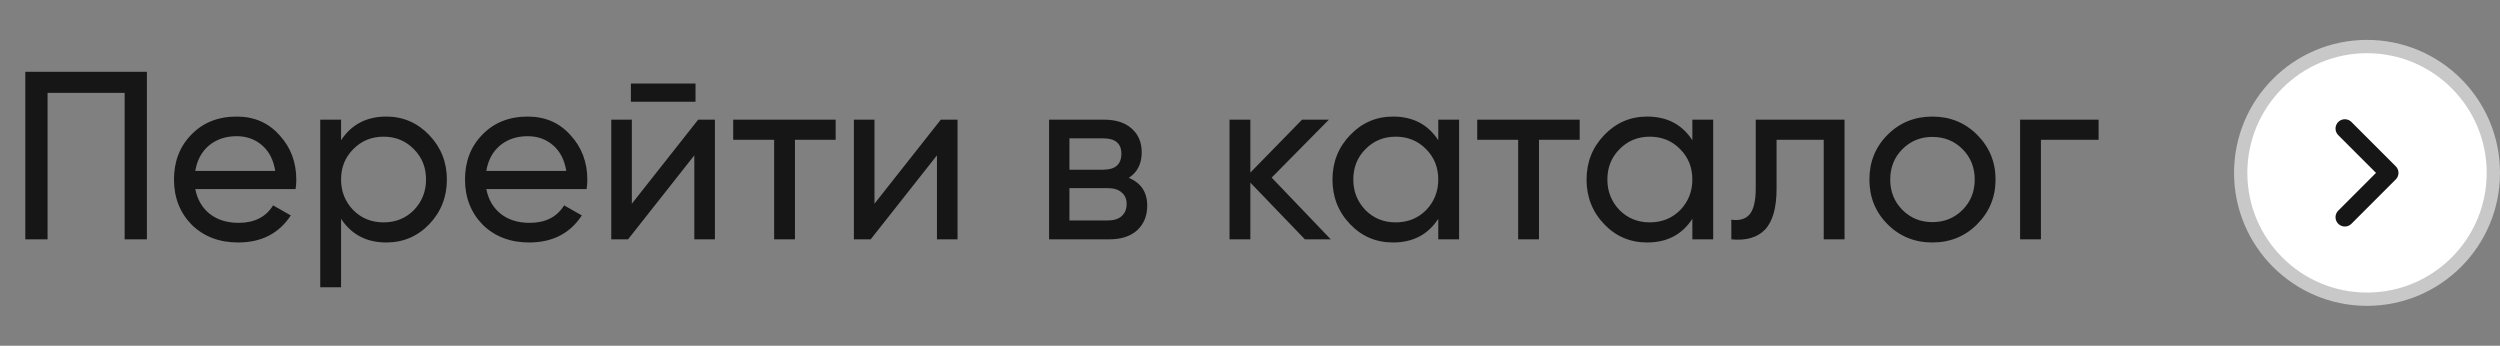
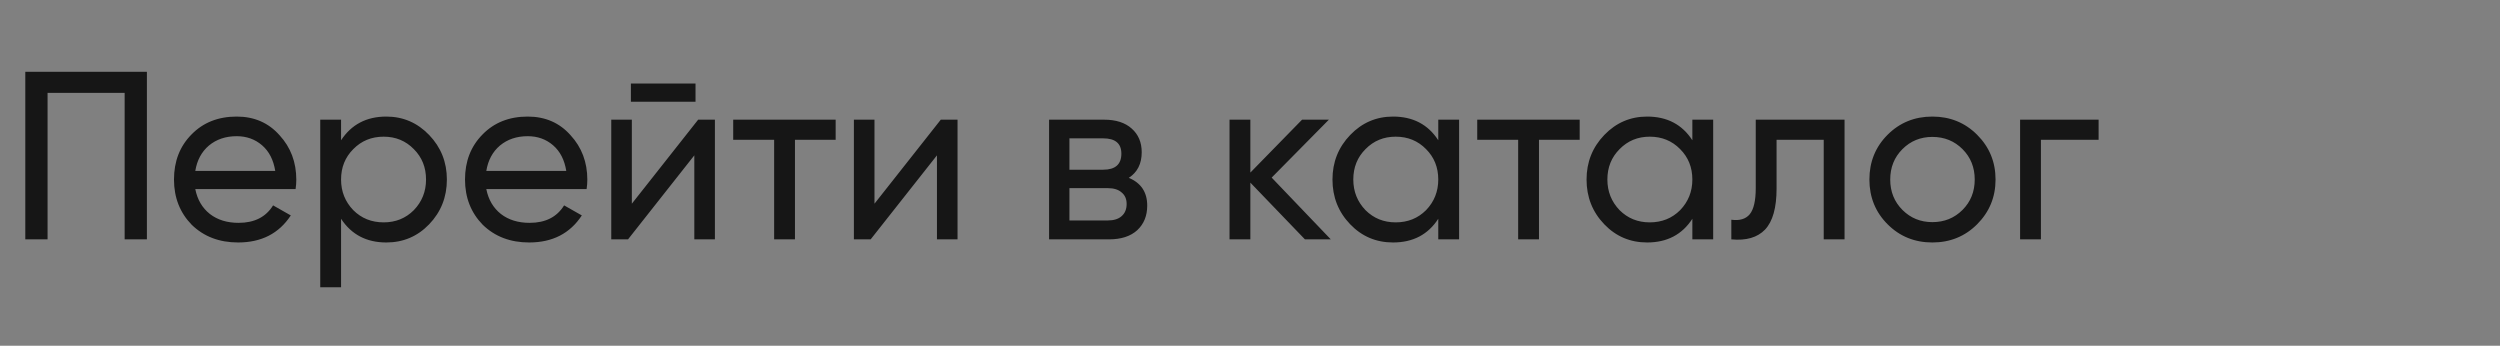
<svg xmlns="http://www.w3.org/2000/svg" width="188" height="26" viewBox="0 0 188 26" fill="none">
  <rect x="0" y="0" width="188" height="26" fill="#808080" stroke="none" />
  <path d="M1.903 5.4H11.047V18H9.373V6.984H3.577V18H1.903V5.4ZM22.228 14.22H14.686C14.842 15.012 15.208 15.636 15.784 16.092C16.36 16.536 17.08 16.758 17.944 16.758C19.132 16.758 19.996 16.32 20.536 15.444L21.868 16.2C20.98 17.556 19.66 18.234 17.908 18.234C16.492 18.234 15.328 17.79 14.416 16.902C13.528 15.99 13.084 14.856 13.084 13.5C13.084 12.132 13.522 11.004 14.398 10.116C15.274 9.216 16.408 8.766 17.8 8.766C19.12 8.766 20.194 9.234 21.022 10.17C21.862 11.082 22.282 12.198 22.282 13.518C22.282 13.746 22.264 13.98 22.228 14.22ZM17.8 10.242C16.972 10.242 16.276 10.476 15.712 10.944C15.16 11.412 14.818 12.048 14.686 12.852H20.698C20.566 12.024 20.236 11.382 19.708 10.926C19.18 10.47 18.544 10.242 17.8 10.242ZM29.05 8.766C30.311 8.766 31.384 9.228 32.273 10.152C33.16 11.076 33.605 12.192 33.605 13.5C33.605 14.82 33.16 15.942 32.273 16.866C31.396 17.778 30.323 18.234 29.05 18.234C27.562 18.234 26.428 17.64 25.648 16.452V21.6H24.082V9H25.648V10.548C26.428 9.36 27.562 8.766 29.05 8.766ZM28.852 16.722C29.753 16.722 30.509 16.416 31.12 15.804C31.733 15.168 32.038 14.4 32.038 13.5C32.038 12.588 31.733 11.826 31.12 11.214C30.509 10.59 29.753 10.278 28.852 10.278C27.941 10.278 27.178 10.59 26.567 11.214C25.954 11.826 25.648 12.588 25.648 13.5C25.648 14.4 25.954 15.168 26.567 15.804C27.178 16.416 27.941 16.722 28.852 16.722ZM44.113 14.22H36.571C36.727 15.012 37.093 15.636 37.669 16.092C38.245 16.536 38.965 16.758 39.829 16.758C41.017 16.758 41.881 16.32 42.421 15.444L43.753 16.2C42.865 17.556 41.545 18.234 39.793 18.234C38.377 18.234 37.213 17.79 36.301 16.902C35.413 15.99 34.969 14.856 34.969 13.5C34.969 12.132 35.407 11.004 36.283 10.116C37.159 9.216 38.293 8.766 39.685 8.766C41.005 8.766 42.079 9.234 42.907 10.17C43.747 11.082 44.167 12.198 44.167 13.518C44.167 13.746 44.149 13.98 44.113 14.22ZM39.685 10.242C38.857 10.242 38.161 10.476 37.597 10.944C37.045 11.412 36.703 12.048 36.571 12.852H42.583C42.451 12.024 42.121 11.382 41.593 10.926C41.065 10.47 40.429 10.242 39.685 10.242ZM52.303 7.65H47.443V6.282H52.303V7.65ZM47.515 15.318L52.501 9H53.761V18H52.213V11.682L47.227 18H45.967V9H47.515V15.318ZM55.137 9H62.841V10.512H59.781V18H58.215V10.512H55.137V9ZM65.761 15.318L70.747 9H72.007V18H70.459V11.682L65.473 18H64.213V9H65.761V15.318ZM84.885 13.374C85.809 13.758 86.271 14.454 86.271 15.462C86.271 16.23 86.019 16.848 85.515 17.316C85.011 17.772 84.303 18 83.391 18H78.891V9H83.031C83.919 9 84.609 9.222 85.101 9.666C85.605 10.11 85.857 10.704 85.857 11.448C85.857 12.312 85.533 12.954 84.885 13.374ZM82.959 10.404H80.421V12.762H82.959C83.871 12.762 84.327 12.36 84.327 11.556C84.327 10.788 83.871 10.404 82.959 10.404ZM80.421 16.578H83.301C83.757 16.578 84.105 16.47 84.345 16.254C84.597 16.038 84.723 15.732 84.723 15.336C84.723 14.964 84.597 14.676 84.345 14.472C84.105 14.256 83.757 14.148 83.301 14.148H80.421V16.578ZM95.629 13.356L100.075 18H98.131L94.027 13.734V18H92.461V9H94.027V12.978L97.915 9H99.931L95.629 13.356ZM108.158 10.548V9H109.724V18H108.158V16.452C107.39 17.64 106.256 18.234 104.756 18.234C103.484 18.234 102.41 17.778 101.534 16.866C100.646 15.942 100.202 14.82 100.202 13.5C100.202 12.192 100.646 11.076 101.534 10.152C102.422 9.228 103.496 8.766 104.756 8.766C106.256 8.766 107.39 9.36 108.158 10.548ZM104.954 16.722C105.866 16.722 106.628 16.416 107.24 15.804C107.852 15.168 108.158 14.4 108.158 13.5C108.158 12.588 107.852 11.826 107.24 11.214C106.628 10.59 105.866 10.278 104.954 10.278C104.054 10.278 103.298 10.59 102.686 11.214C102.074 11.826 101.768 12.588 101.768 13.5C101.768 14.4 102.074 15.168 102.686 15.804C103.298 16.416 104.054 16.722 104.954 16.722ZM111.088 9H118.792V10.512H115.732V18H114.166V10.512H111.088V9ZM127.265 10.548V9H128.831V18H127.265V16.452C126.497 17.64 125.363 18.234 123.863 18.234C122.591 18.234 121.517 17.778 120.641 16.866C119.753 15.942 119.309 14.82 119.309 13.5C119.309 12.192 119.753 11.076 120.641 10.152C121.529 9.228 122.603 8.766 123.863 8.766C125.363 8.766 126.497 9.36 127.265 10.548ZM124.061 16.722C124.973 16.722 125.735 16.416 126.347 15.804C126.959 15.168 127.265 14.4 127.265 13.5C127.265 12.588 126.959 11.826 126.347 11.214C125.735 10.59 124.973 10.278 124.061 10.278C123.161 10.278 122.405 10.59 121.793 11.214C121.181 11.826 120.875 12.588 120.875 13.5C120.875 14.4 121.181 15.168 121.793 15.804C122.405 16.416 123.161 16.722 124.061 16.722ZM132.032 9H138.71V18H137.144V10.512H133.598V14.184C133.598 15.624 133.31 16.65 132.734 17.262C132.158 17.862 131.312 18.108 130.196 18V16.524C130.82 16.608 131.282 16.47 131.582 16.11C131.882 15.738 132.032 15.084 132.032 14.148V9ZM148.679 16.866C147.767 17.778 146.645 18.234 145.313 18.234C143.981 18.234 142.859 17.778 141.947 16.866C141.035 15.954 140.579 14.832 140.579 13.5C140.579 12.168 141.035 11.046 141.947 10.134C142.859 9.222 143.981 8.766 145.313 8.766C146.645 8.766 147.767 9.222 148.679 10.134C149.603 11.058 150.065 12.18 150.065 13.5C150.065 14.82 149.603 15.942 148.679 16.866ZM145.313 16.704C146.213 16.704 146.969 16.398 147.581 15.786C148.193 15.174 148.499 14.412 148.499 13.5C148.499 12.588 148.193 11.826 147.581 11.214C146.969 10.602 146.213 10.296 145.313 10.296C144.425 10.296 143.675 10.602 143.063 11.214C142.451 11.826 142.145 12.588 142.145 13.5C142.145 14.412 142.451 15.174 143.063 15.786C143.675 16.398 144.425 16.704 145.313 16.704ZM151.911 9H157.815V10.512H153.477V18H151.911V9Z" fill="#161616" />
-   <circle cx="178" cy="13" r="9.5" fill="white" stroke="#C8C8C8" />
-   <path d="M176.332 16.333L179.665 13L176.332 9.667" stroke="#161616" stroke-width="1.4" stroke-linecap="round" stroke-linejoin="round" />
</svg>